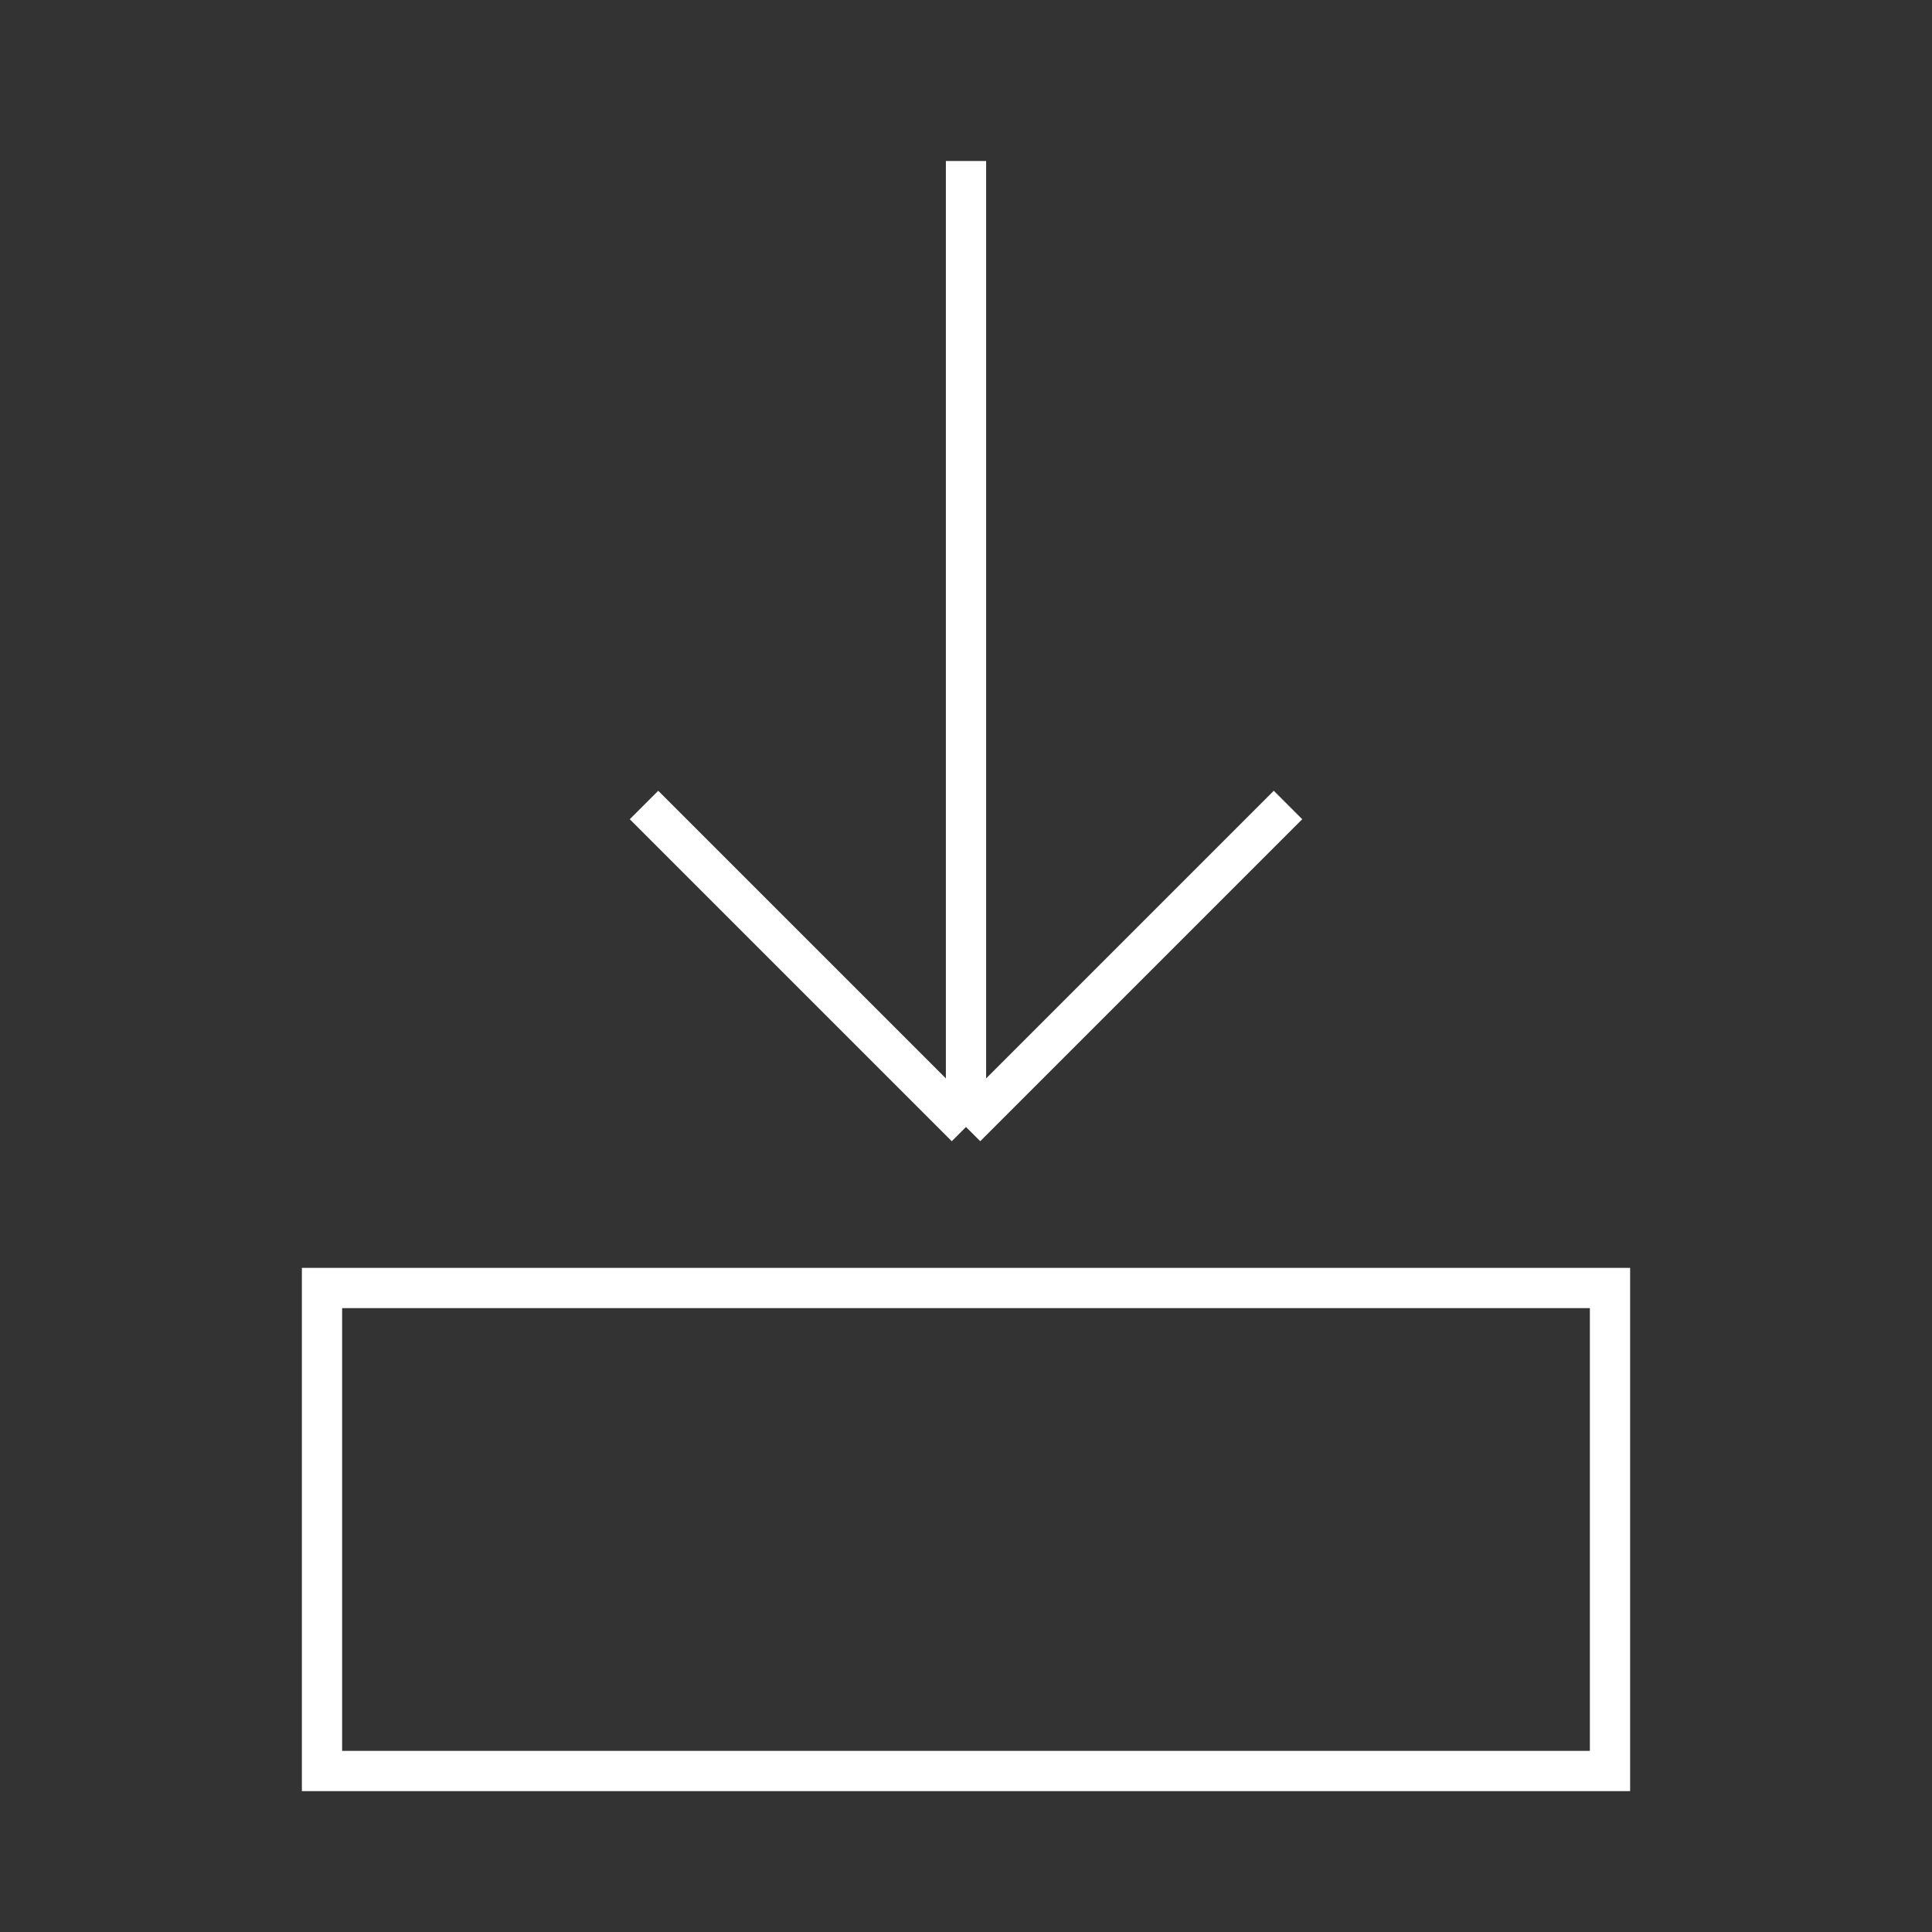
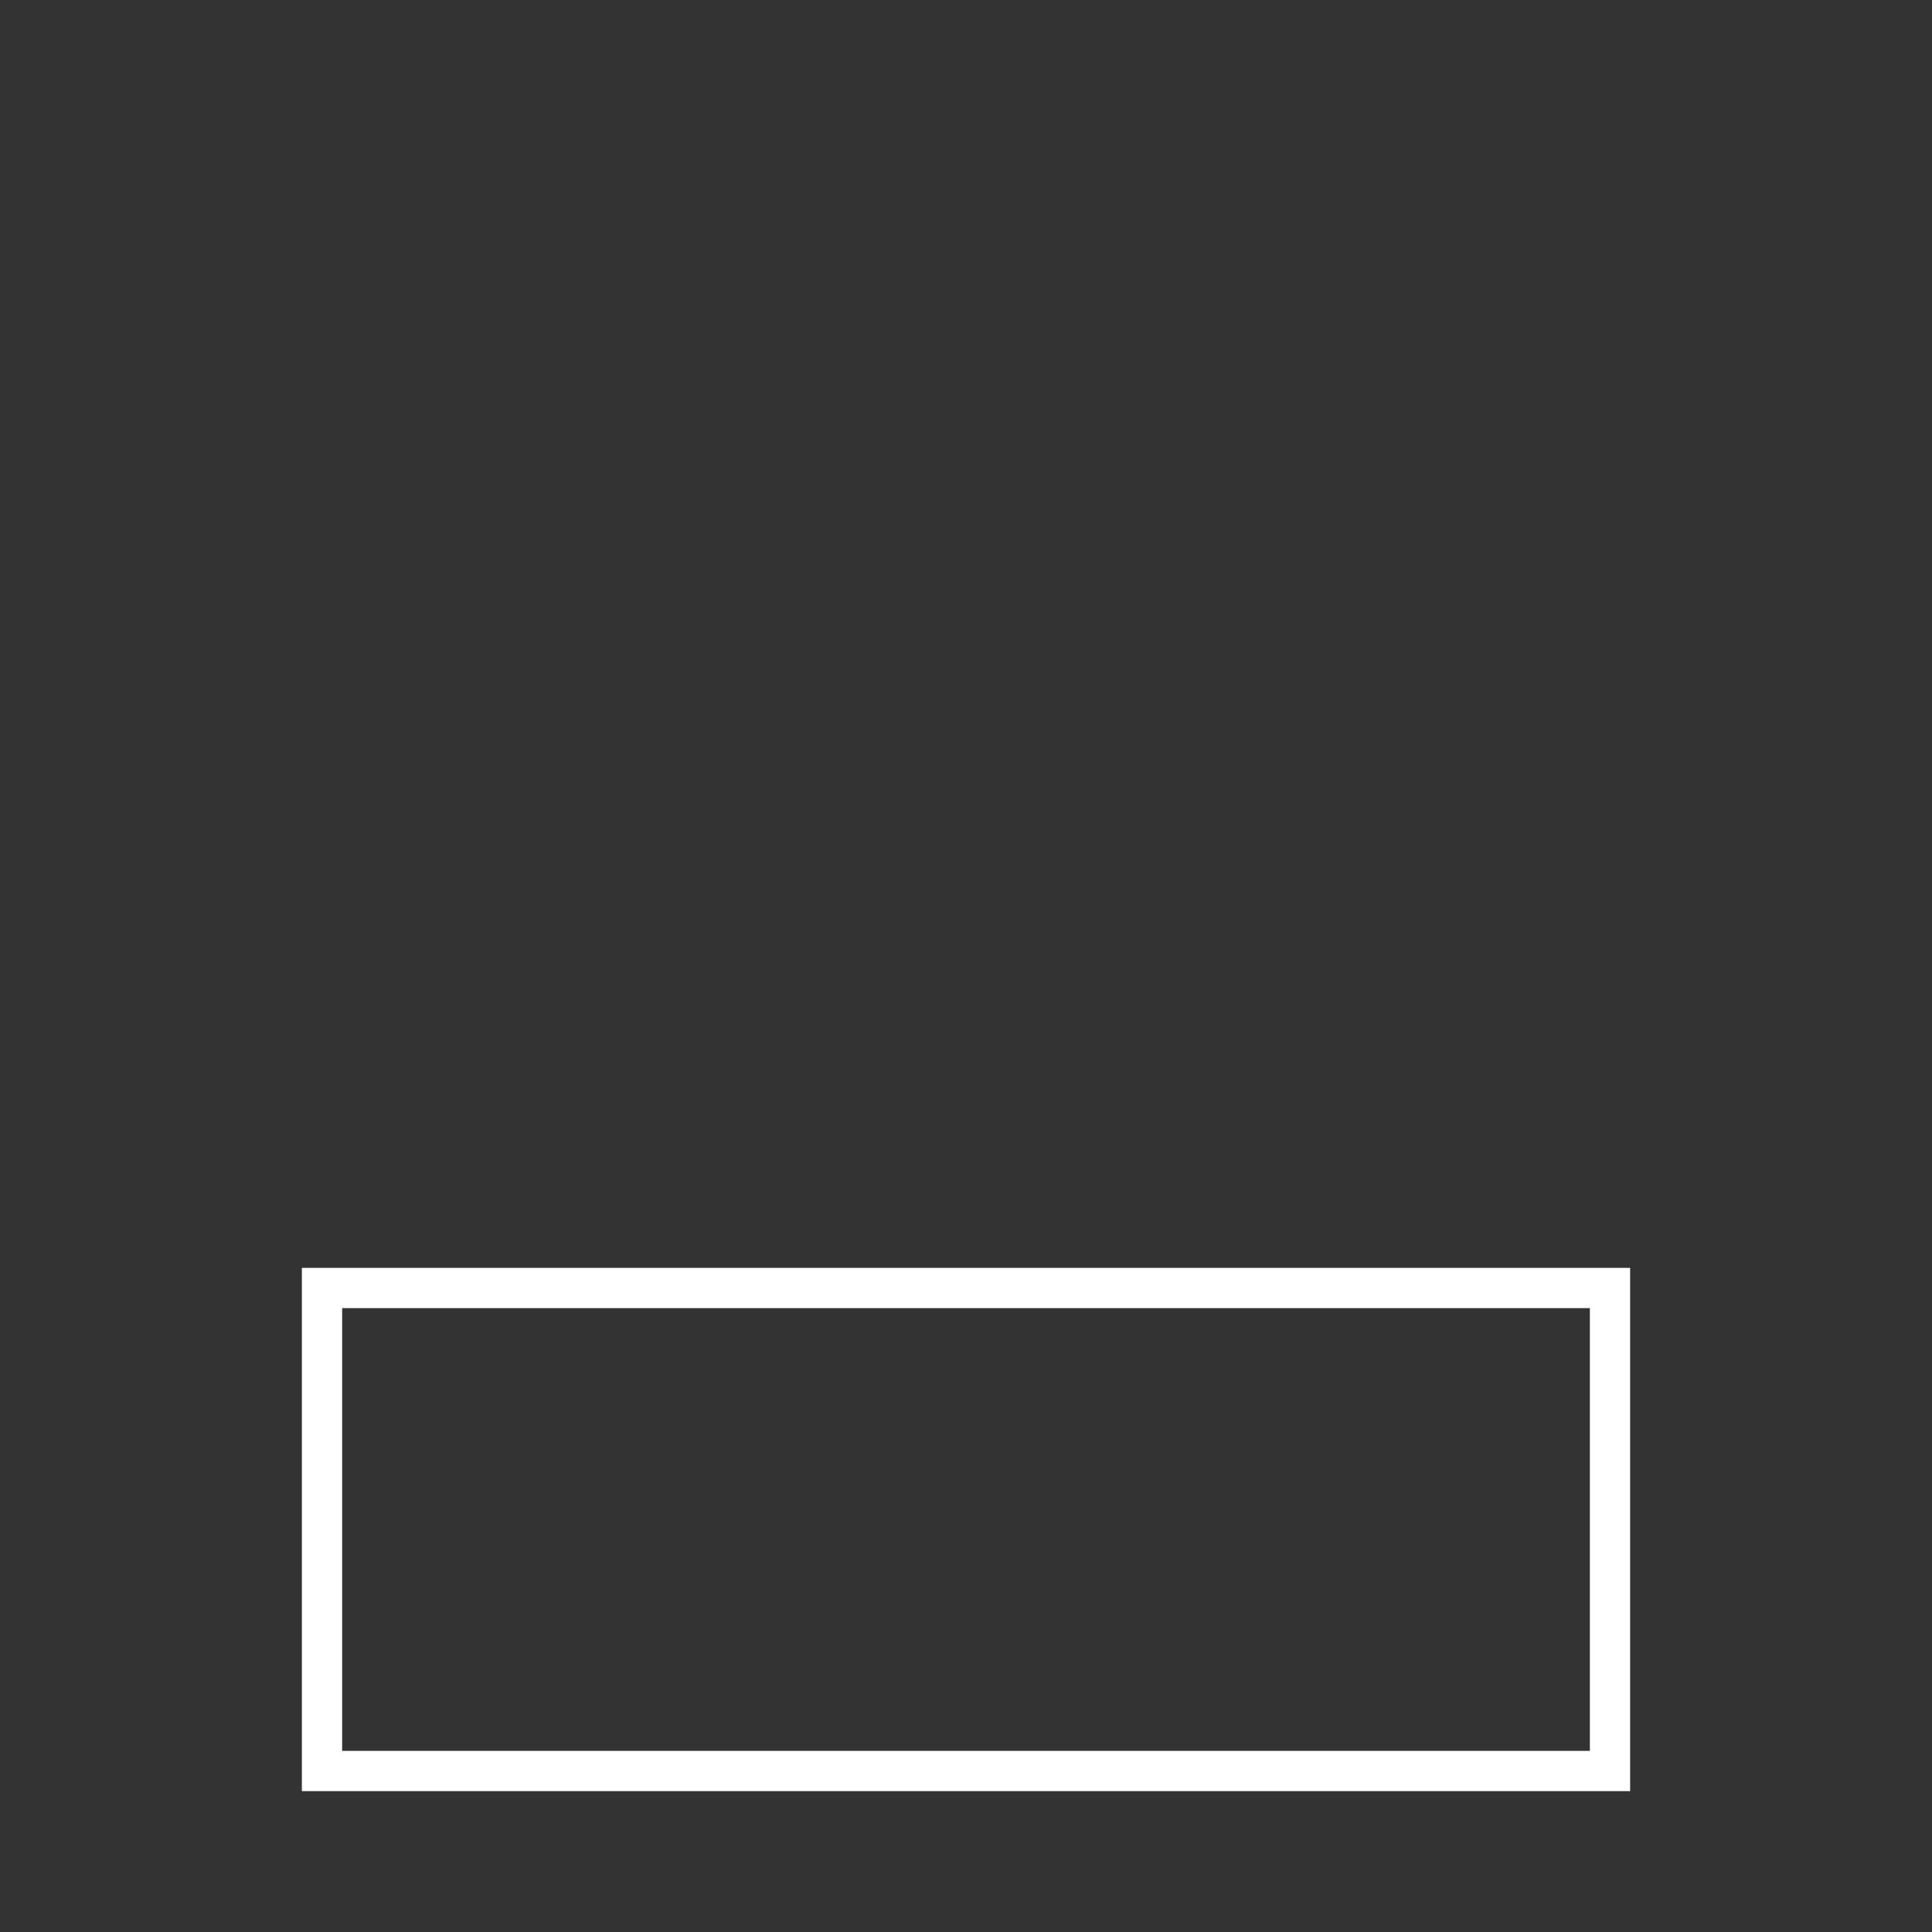
<svg xmlns="http://www.w3.org/2000/svg" viewBox="0 0 24 24" style="pointer-events: none; display: block; width: 100%; height: 100%;">
  <rect x="0" y="0" width="24" height="24" fill="#333333" stroke="none" />
-   <path d="M12 2V14M12 14L8 10M12 14L16 10" fill="none" stroke="white" stroke-width="0.5" />
  <rect x="4" y="16" width="16" height="6" fill="none" stroke="white" stroke-width="0.5" />
</svg>